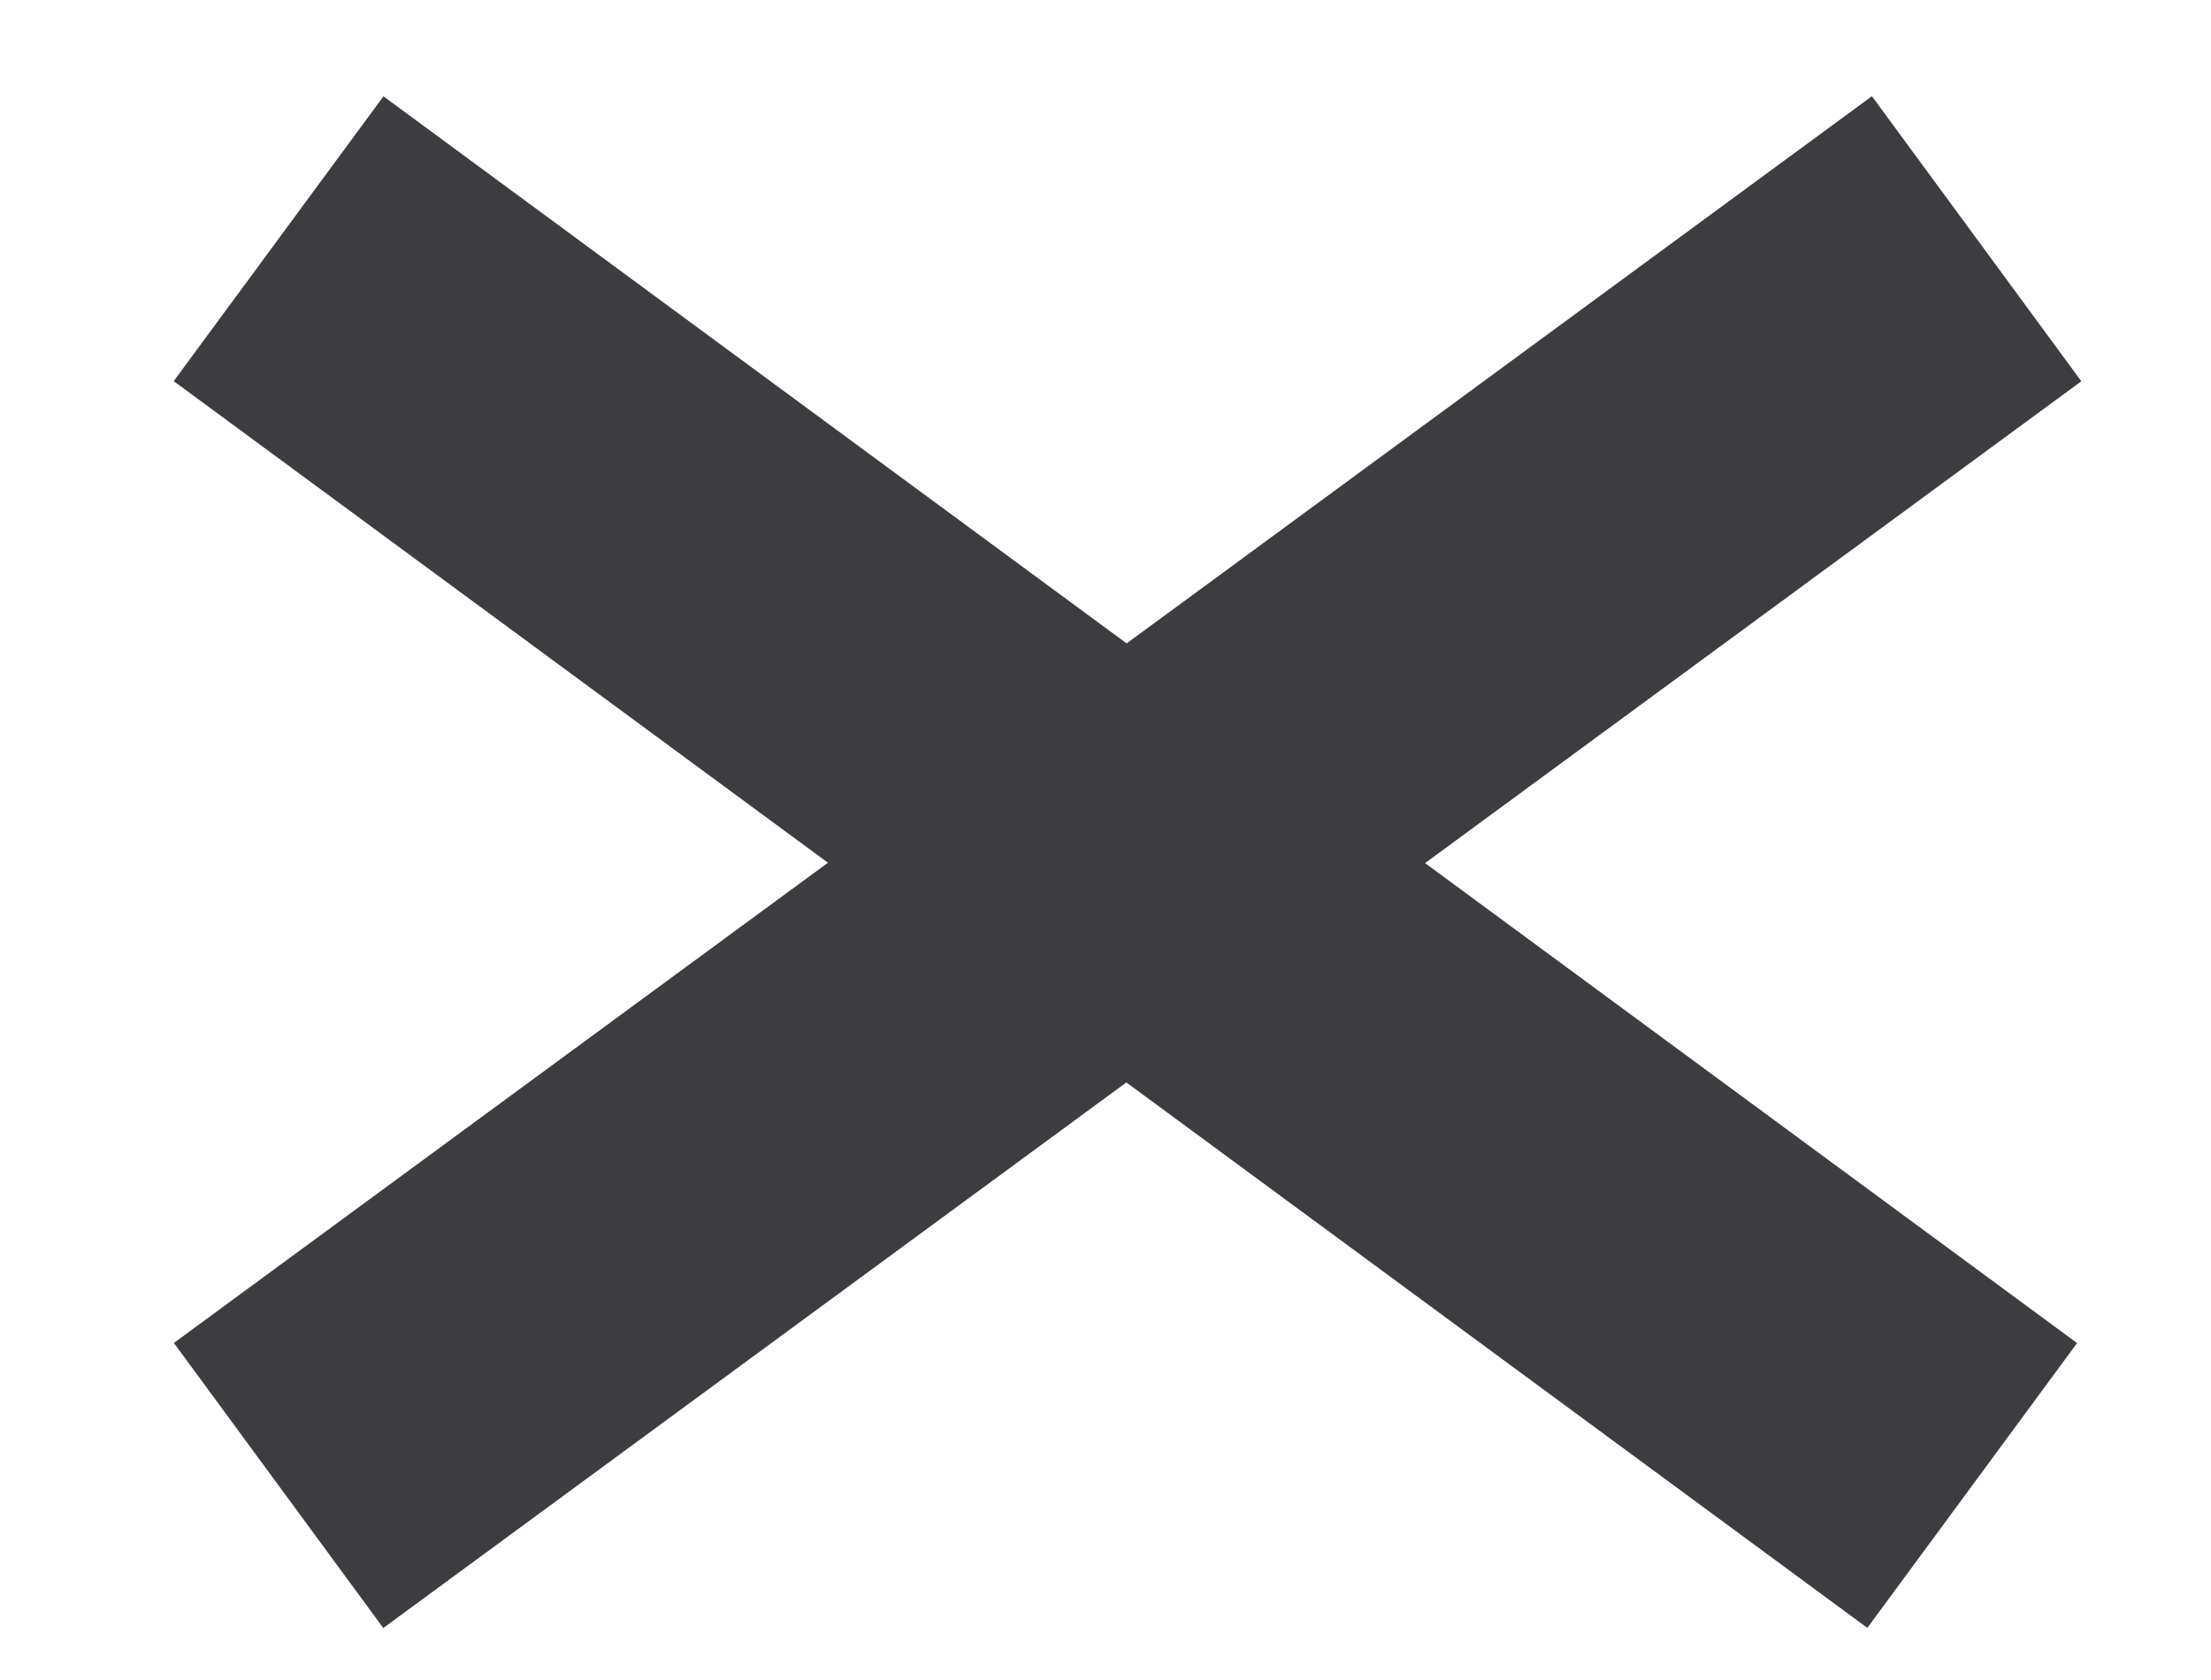
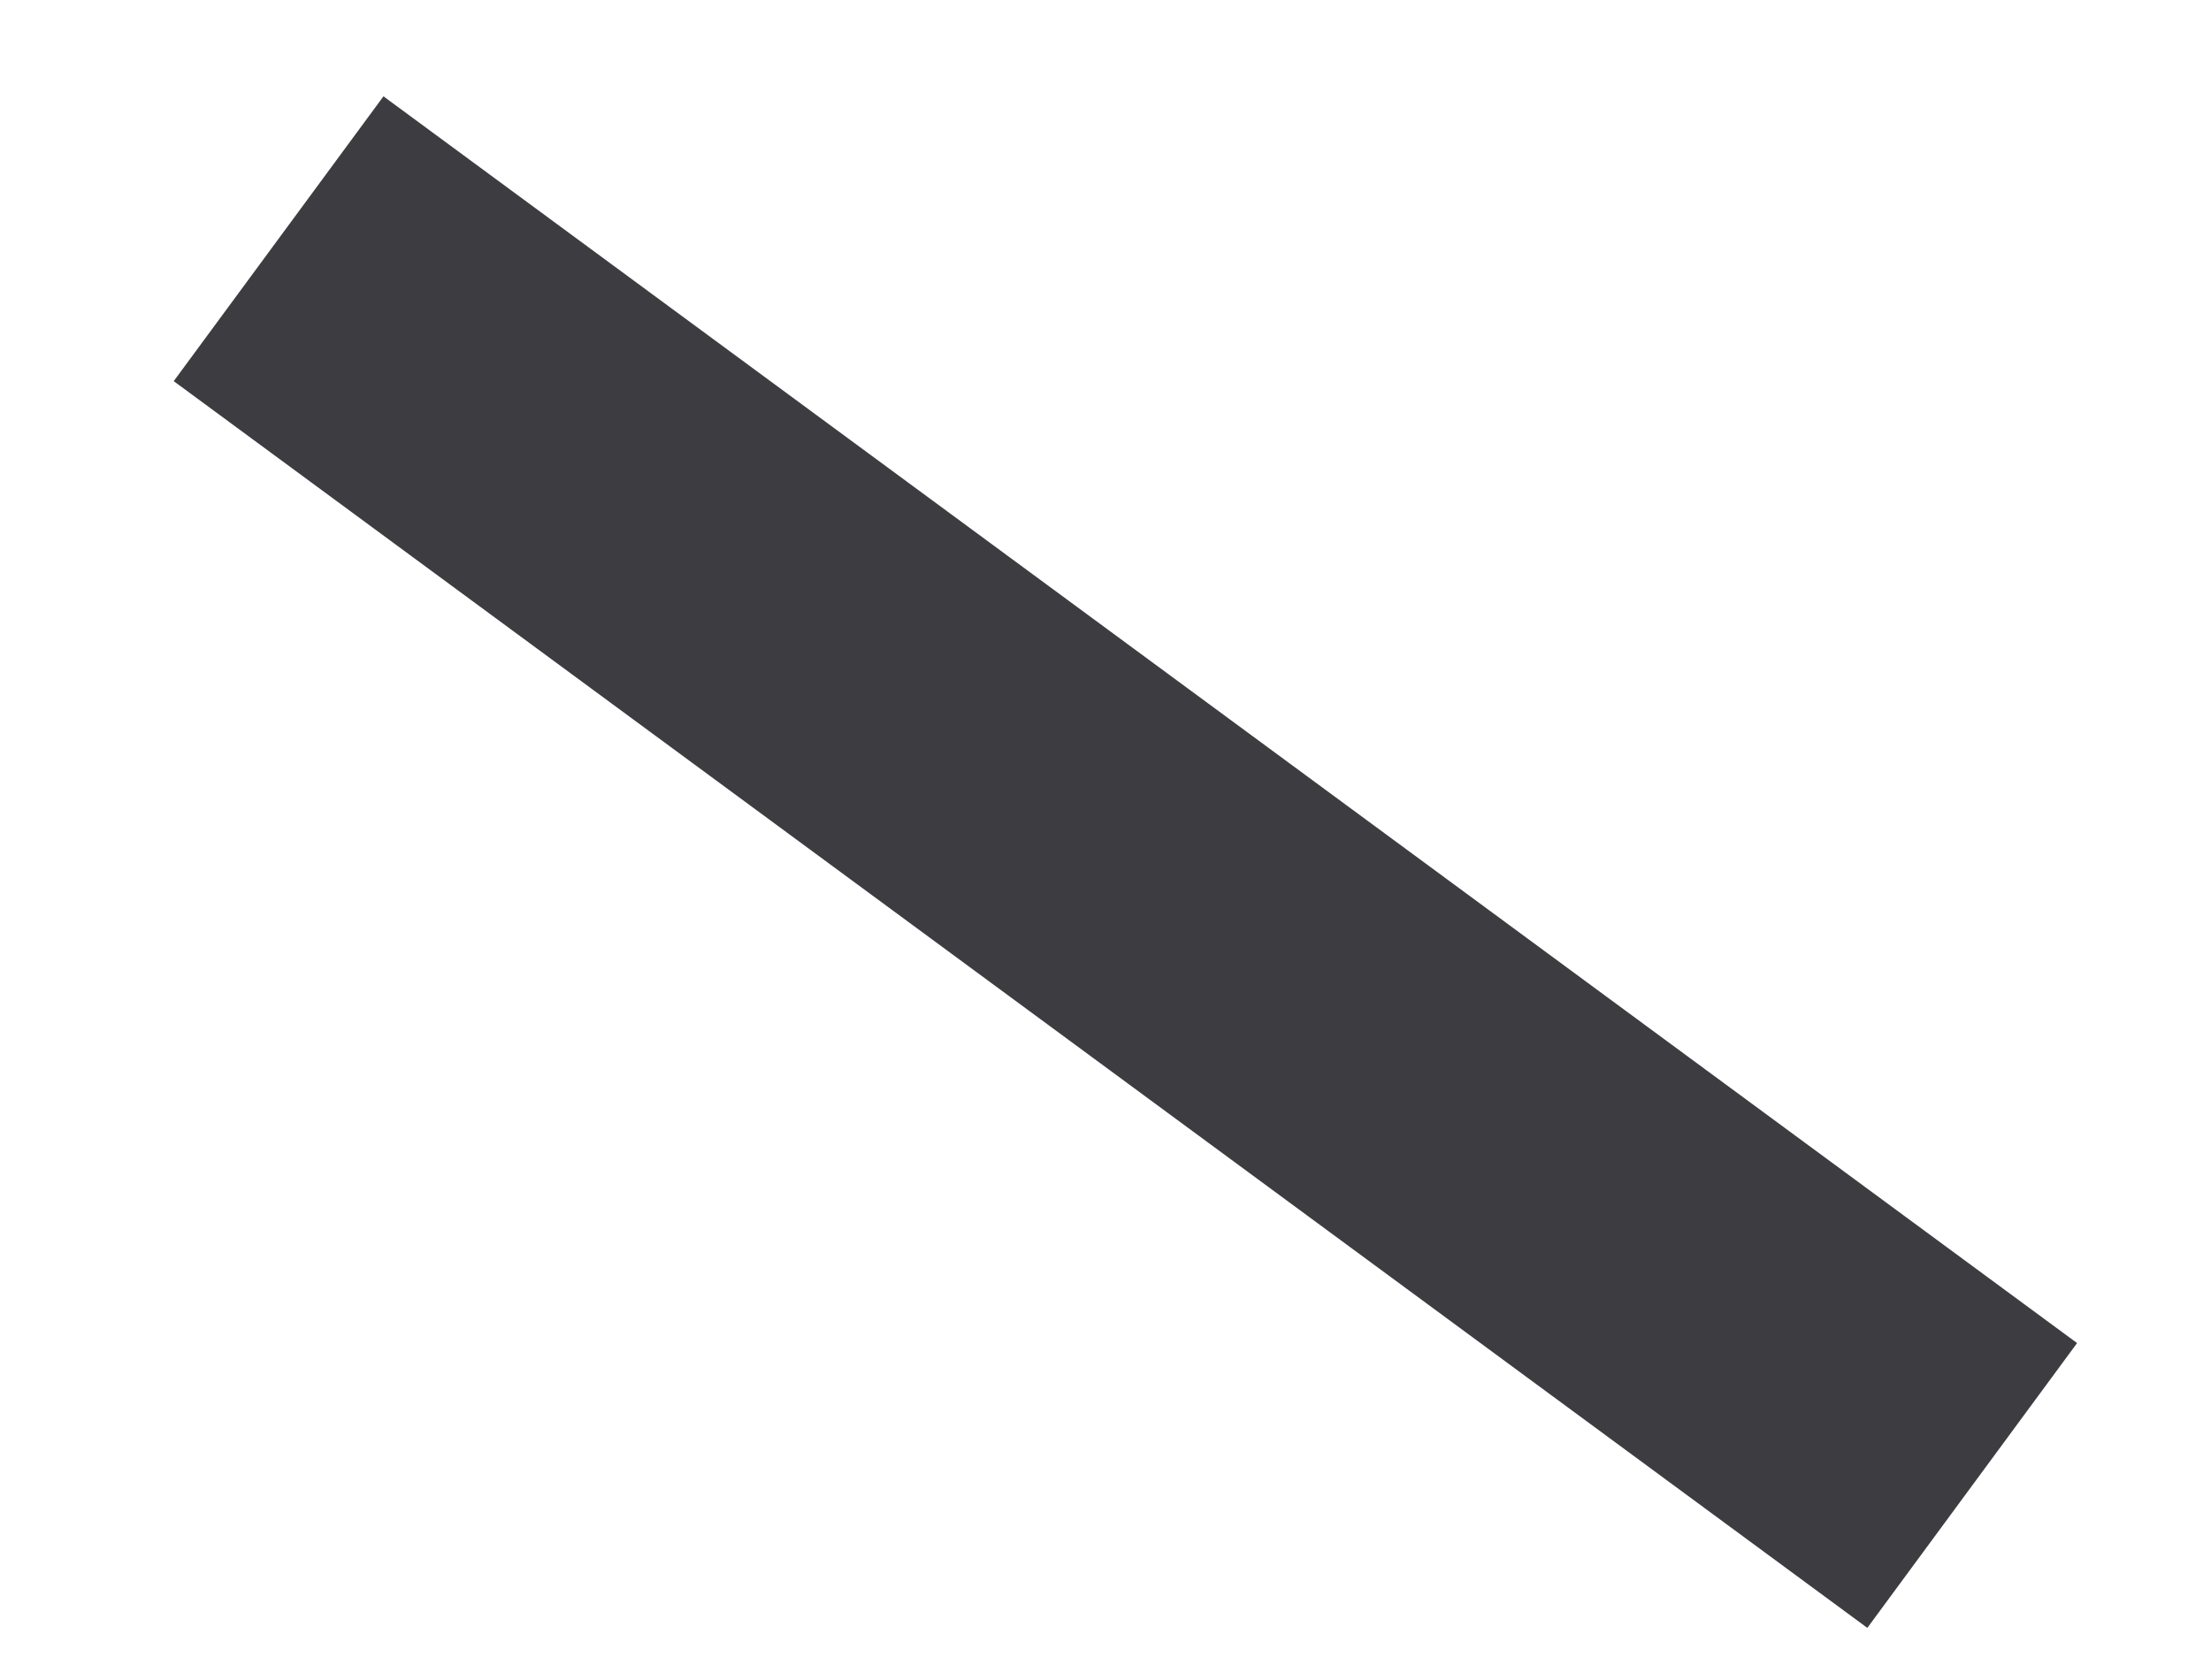
<svg xmlns="http://www.w3.org/2000/svg" version="1.1" id="圖層_1" x="0px" y="0px" viewBox="0 0 50 38" style="enable-background:new 0 0 50 38;" xml:space="preserve">
  <style type="text/css">
	.st0{fill:none;stroke:#3D3D41;stroke-width:8;stroke-miterlimit:10;}
</style>
  <path class="st0" d="M6.3,5.4l38.3,28.2" />
-   <path class="st0" d="M44.7,5.4L6.3,33.6" />
</svg>